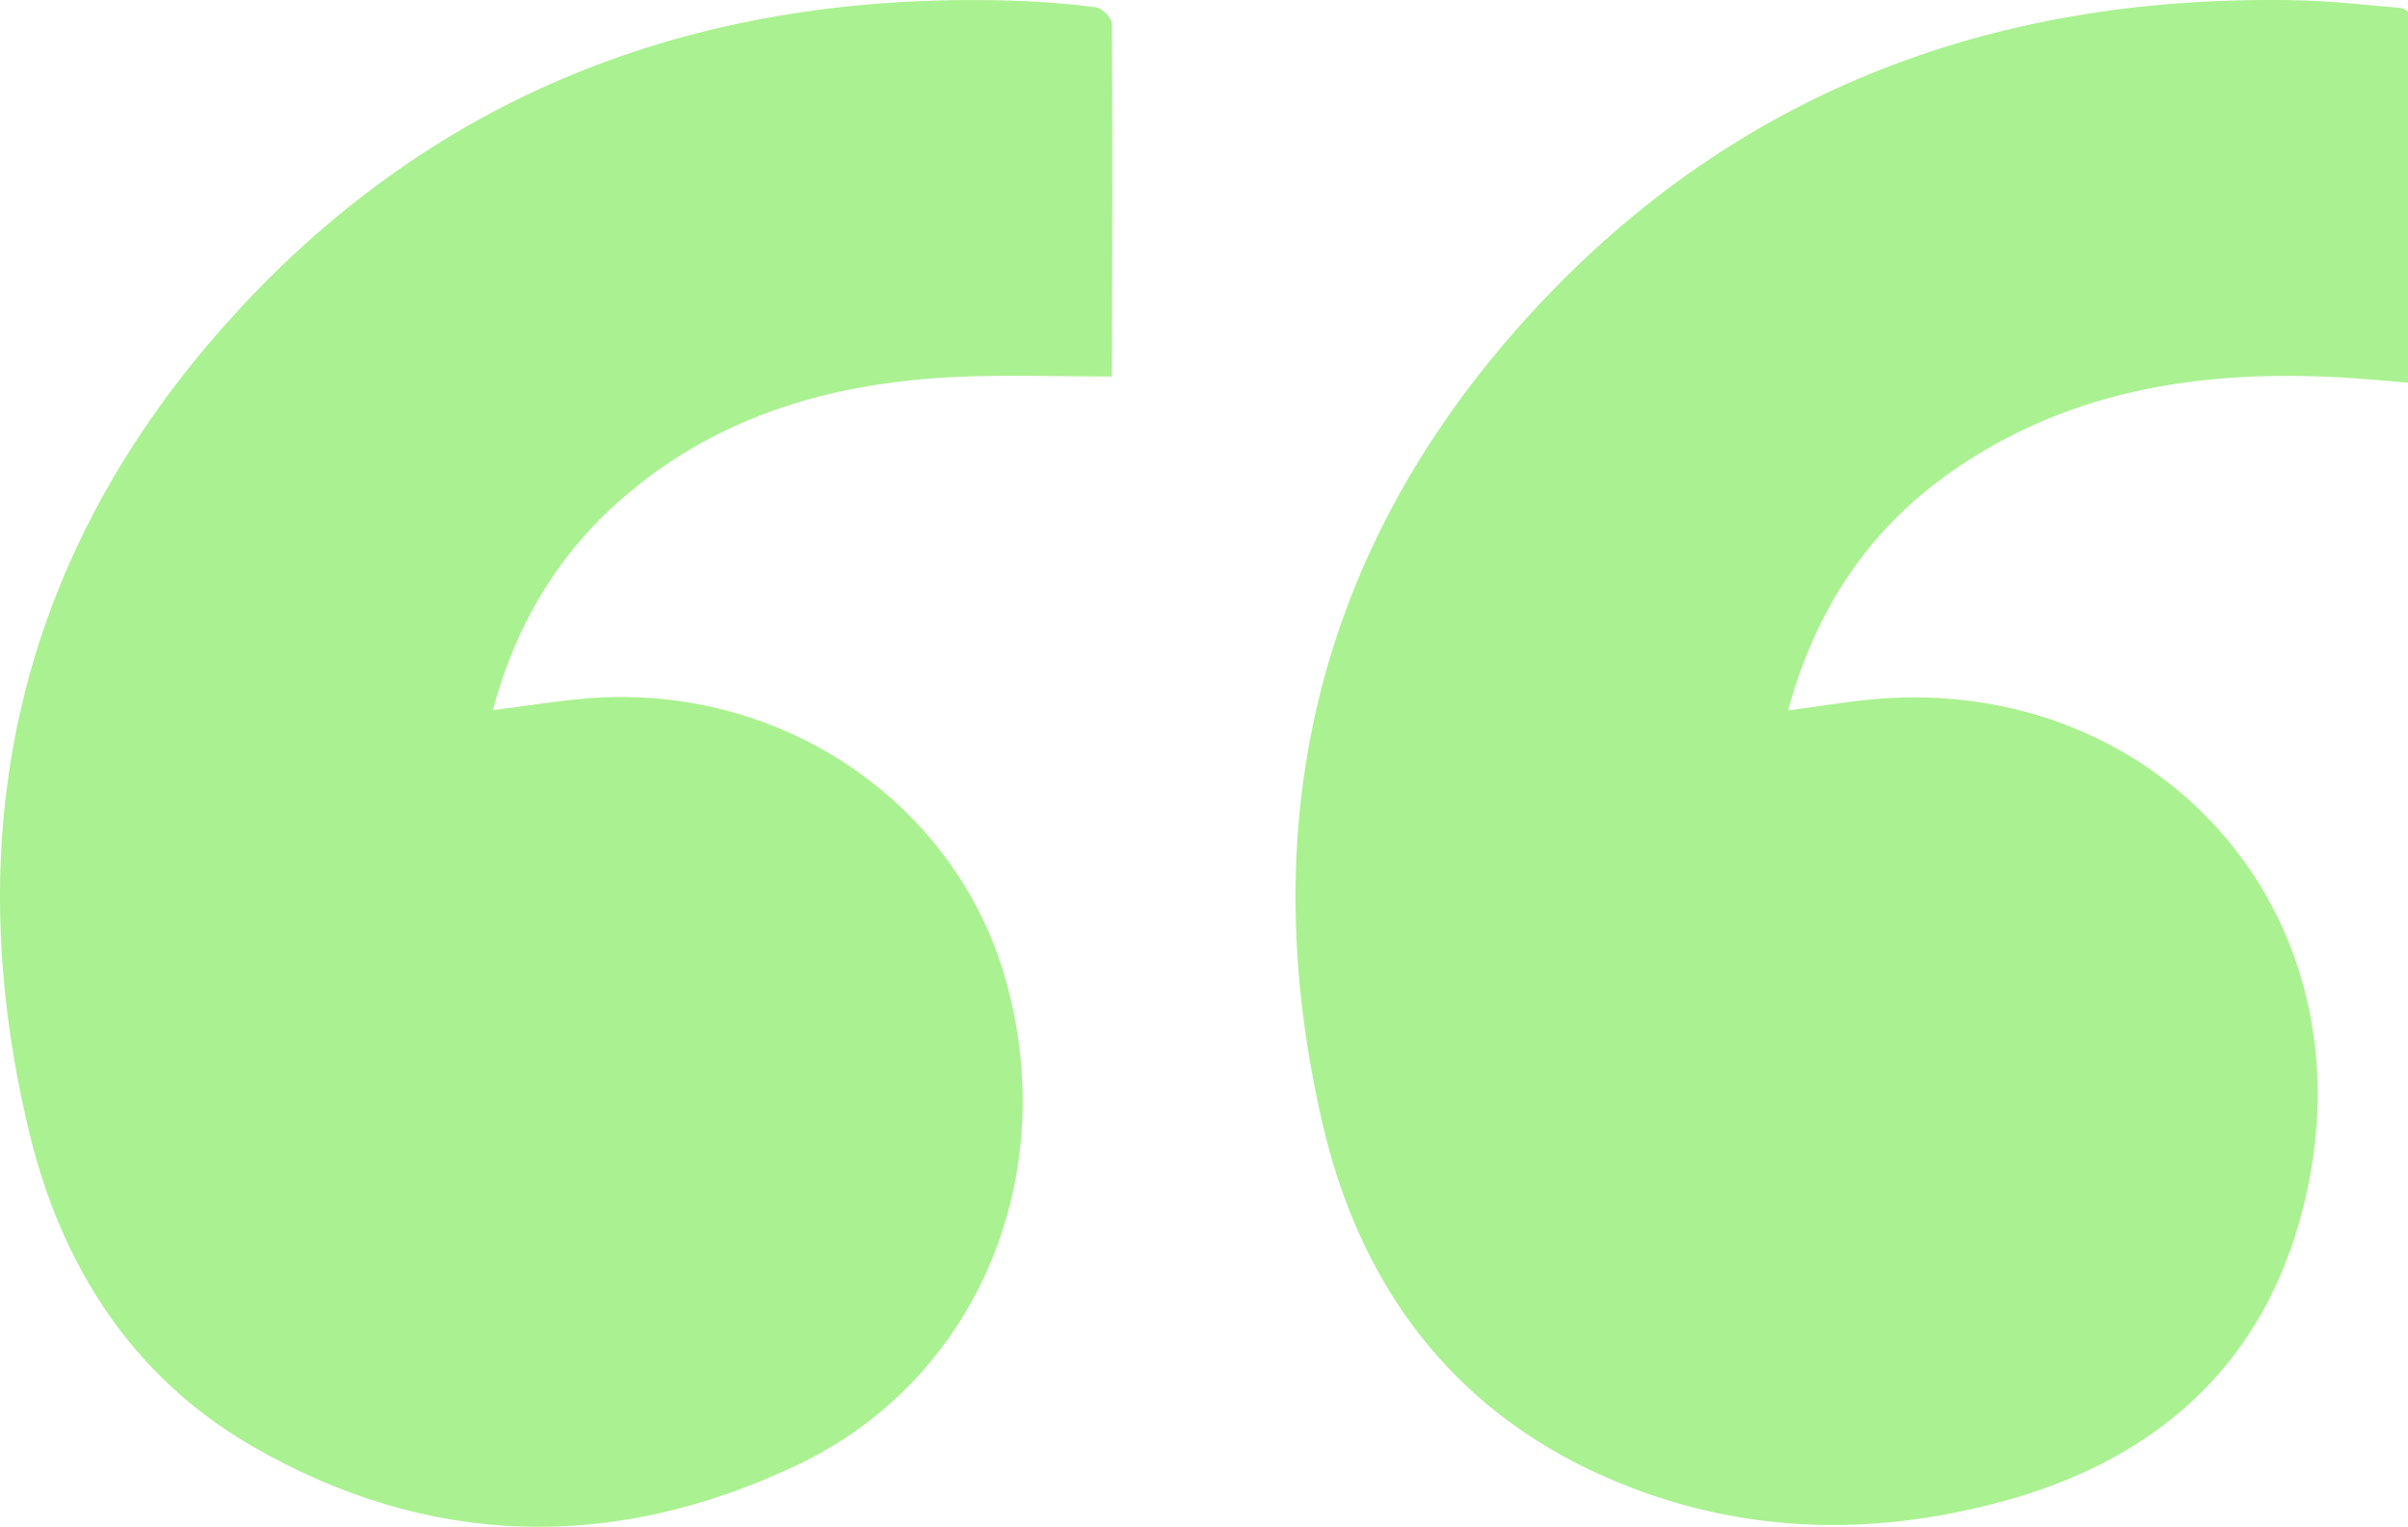
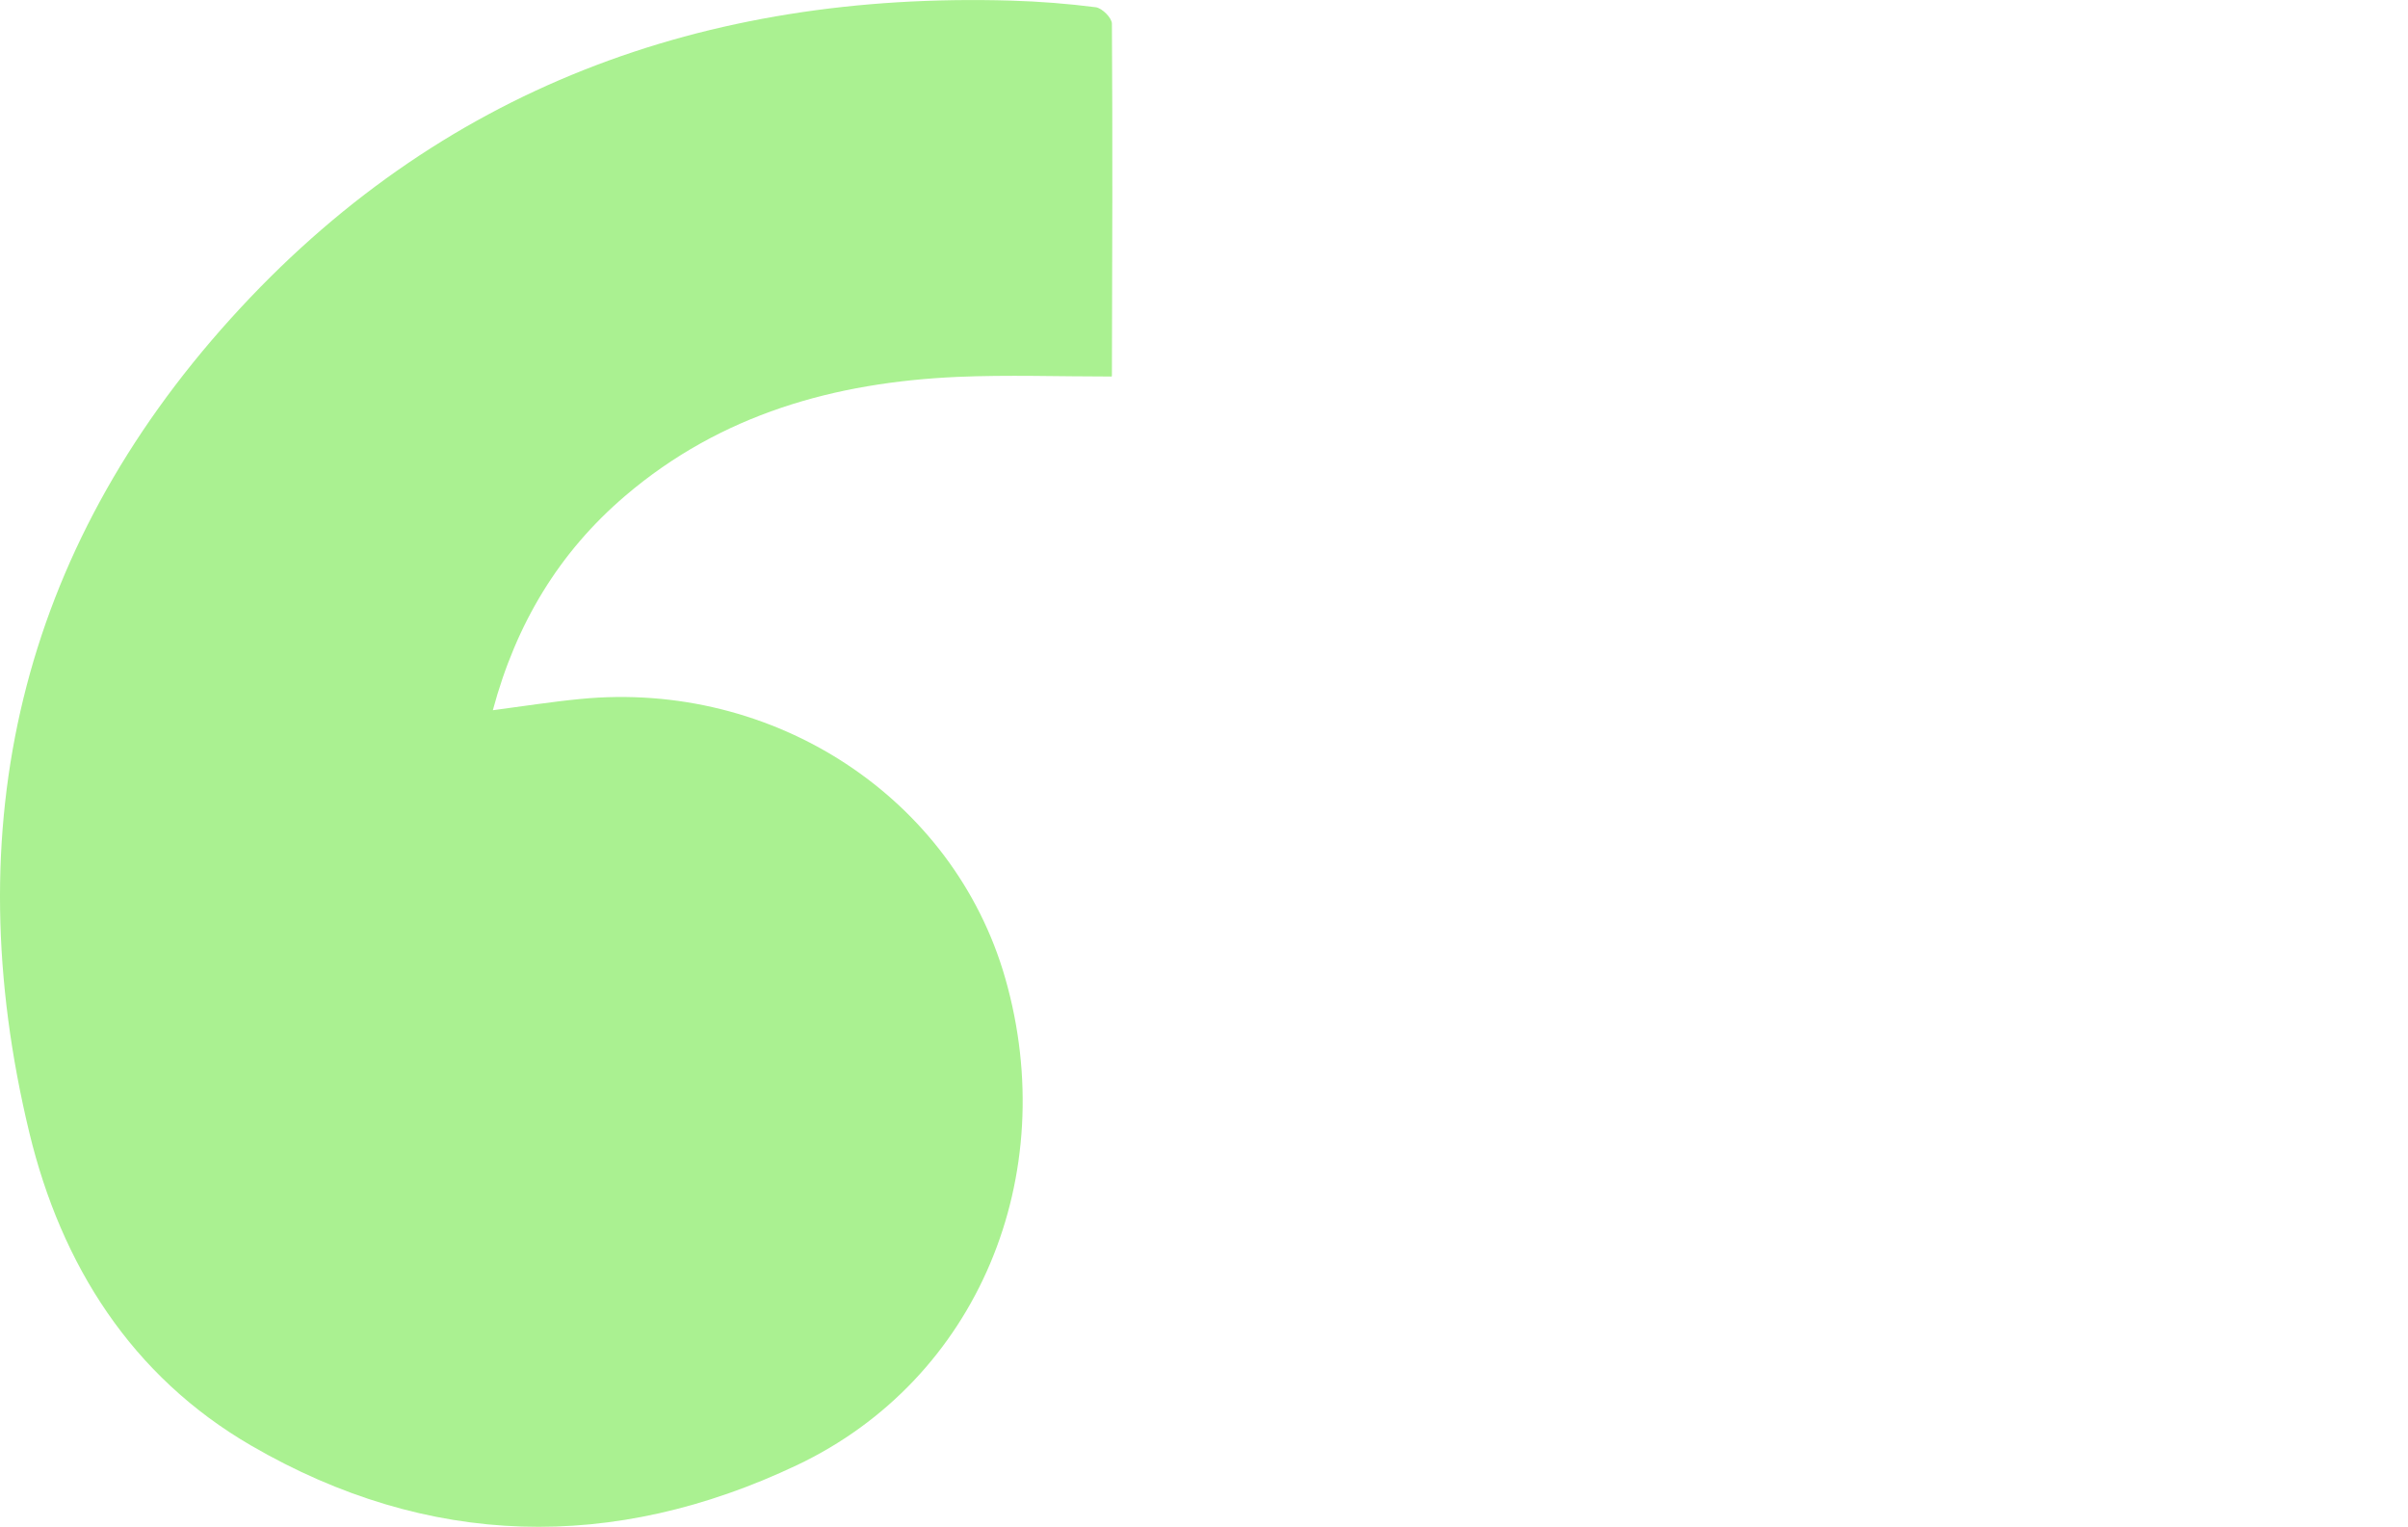
<svg xmlns="http://www.w3.org/2000/svg" width="112" height="71" viewBox="0 0 112 71" fill="none">
-   <path d="M112 17.796C111.207 17.73 110.463 17.659 109.714 17.606C102.935 17.12 96.438 17.938 90.707 21.974C86.875 24.671 84.435 28.376 83.167 33.036C84.541 32.854 85.823 32.638 87.109 32.518C100.499 31.298 110.952 42.877 106.926 56.883C104.935 63.815 100.006 67.931 93.231 69.793C86.937 71.526 80.647 71.331 74.608 68.656C67.433 65.478 63.226 59.677 61.504 52.214C58.222 37.987 61.389 25.215 71.305 14.463C80.894 4.064 93.082 -0.326 107.067 0.019C108.604 0.059 110.137 0.244 111.67 0.372C111.771 0.381 111.863 0.465 112 0.536V17.796Z" fill="#AAF191" />
  <path d="M51.703 17.509C49.219 17.509 46.871 17.425 44.533 17.526C38.833 17.778 33.534 19.259 29.085 23.053C26.006 25.679 24.006 28.99 22.923 33.027C24.337 32.841 25.654 32.633 26.98 32.505C36.005 31.616 44.348 37.103 46.753 45.481C49.387 54.664 45.488 64.138 37.071 68.13C28.535 72.18 19.915 72.003 11.678 67.219C6.119 63.992 2.851 58.824 1.366 52.678C-2.065 38.469 0.934 25.652 10.735 14.812C20.395 4.117 32.772 -0.388 47.021 0.028C48.338 0.067 49.66 0.169 50.968 0.337C51.259 0.377 51.717 0.832 51.717 1.102C51.752 6.553 51.734 12.004 51.717 17.451C51.717 17.517 51.664 17.584 51.695 17.504L51.703 17.509Z" fill="#AAF191" />
</svg>